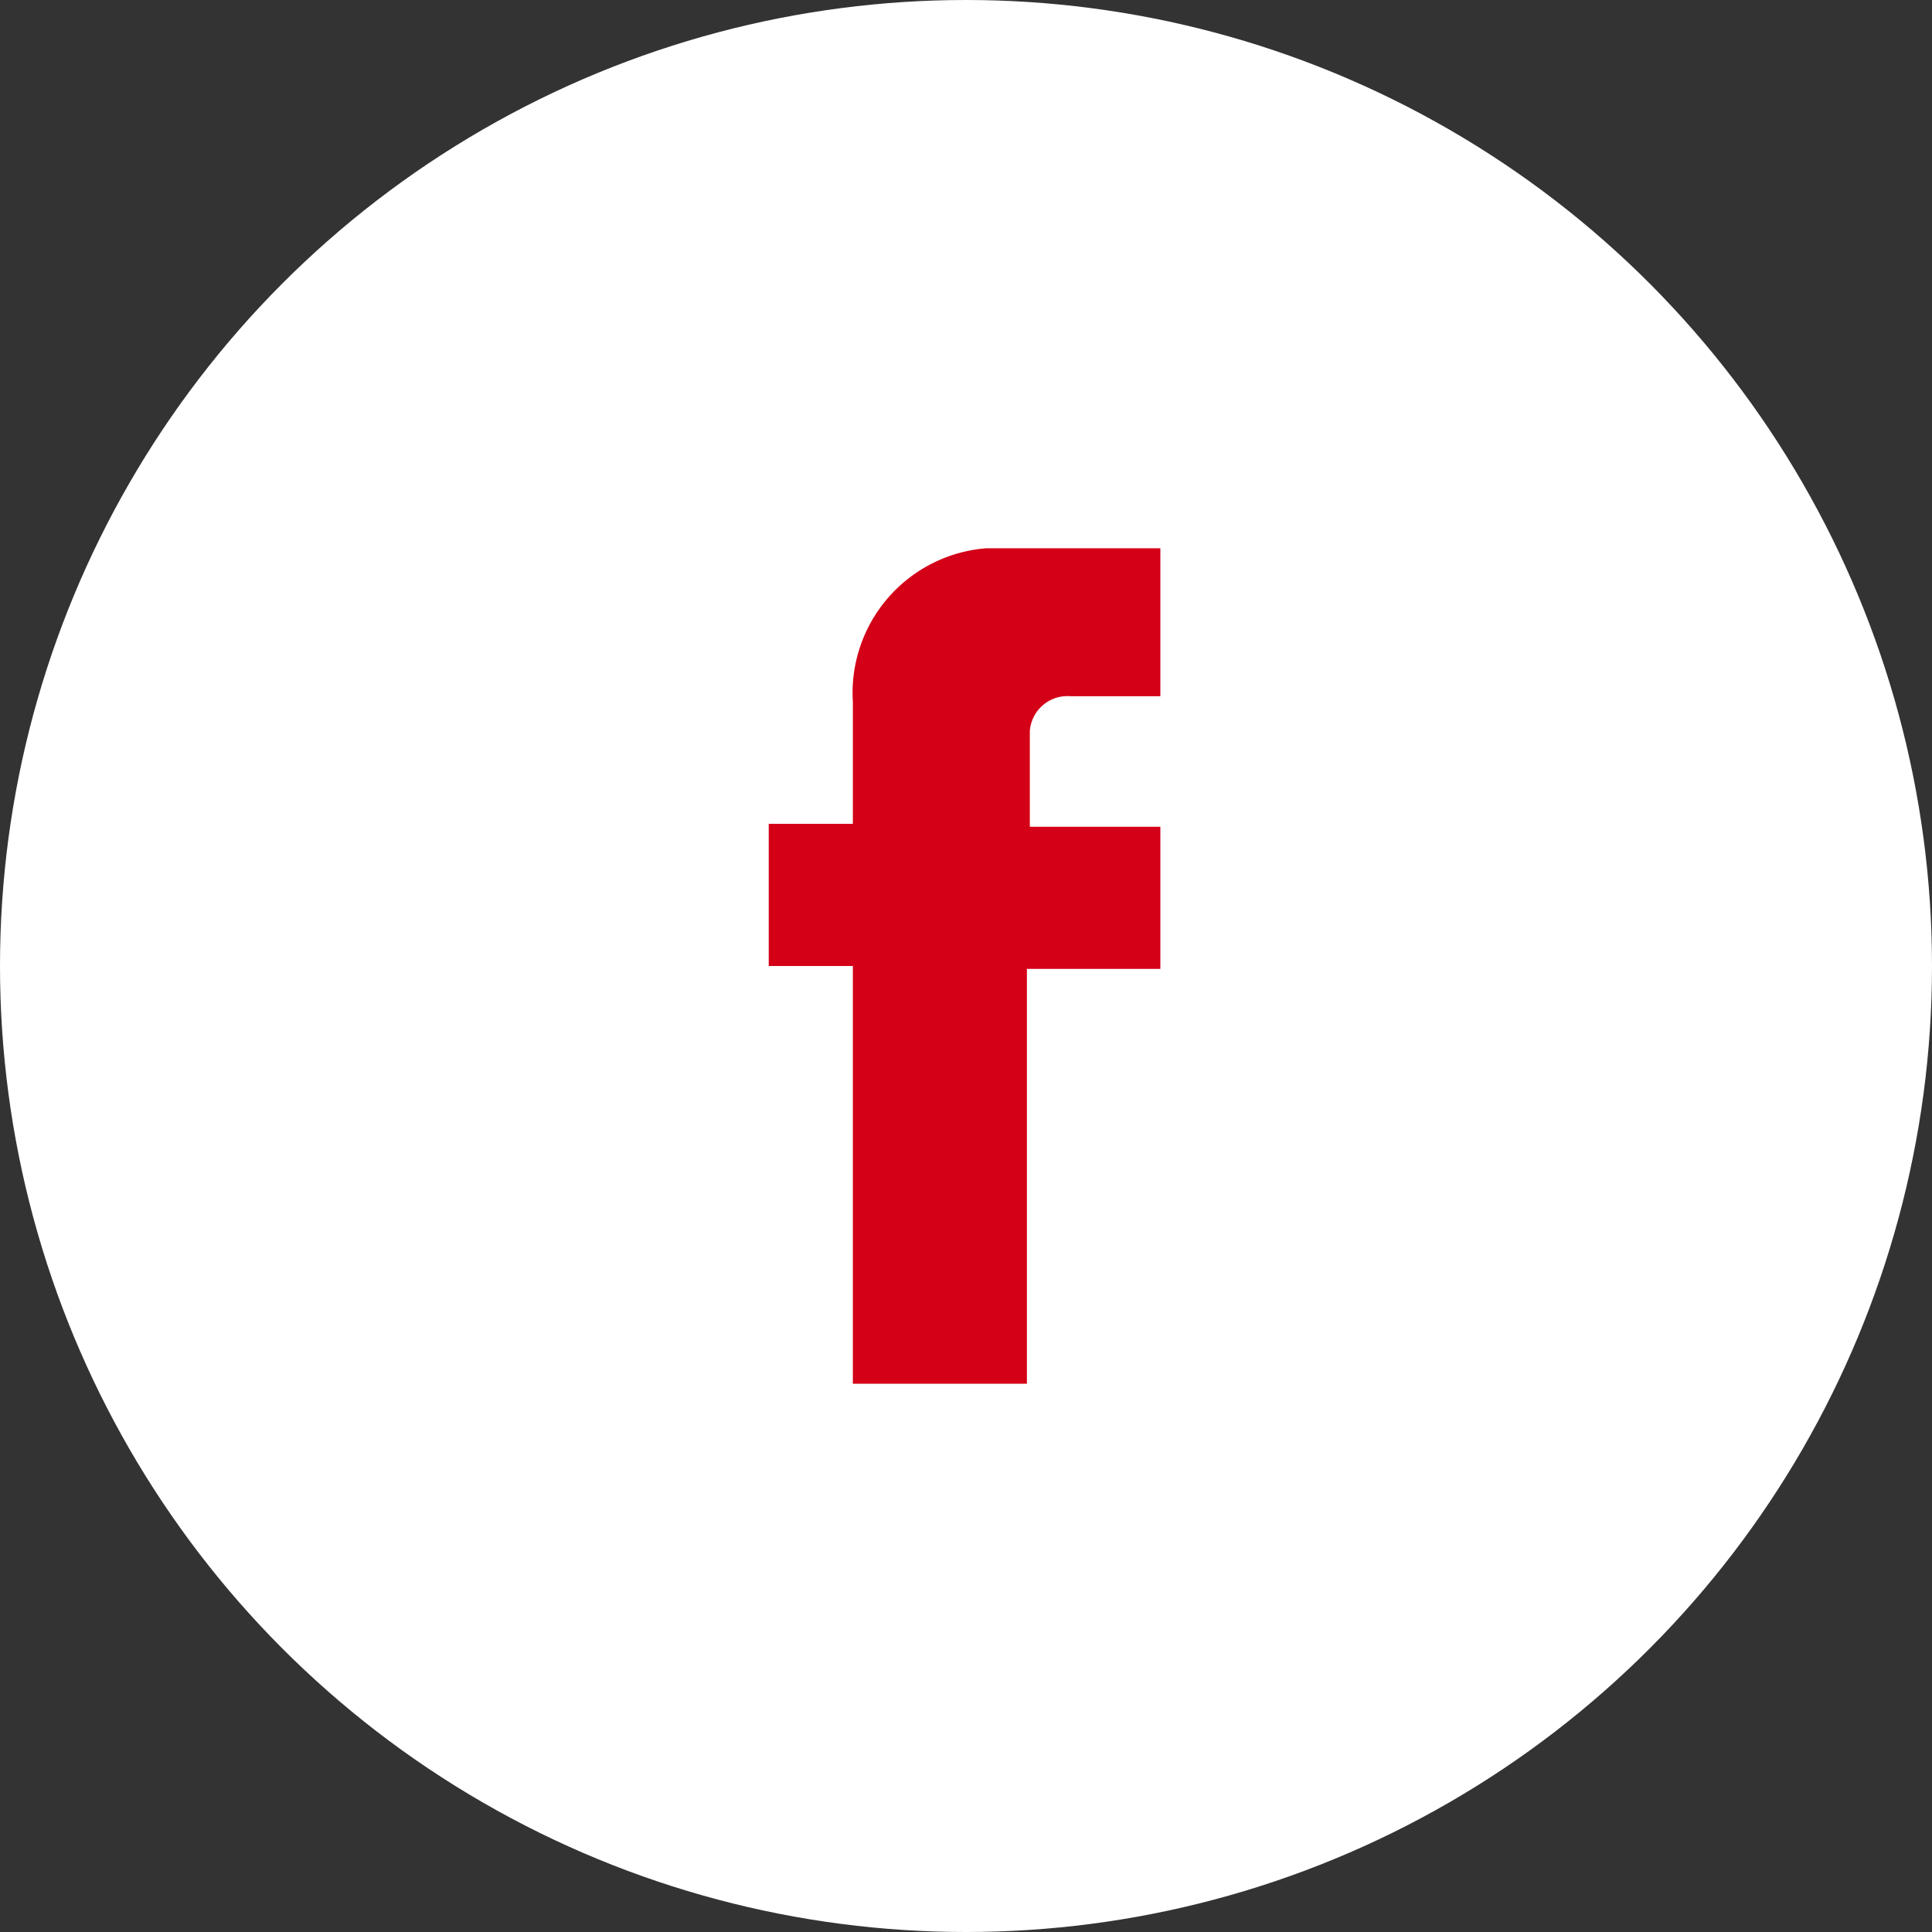
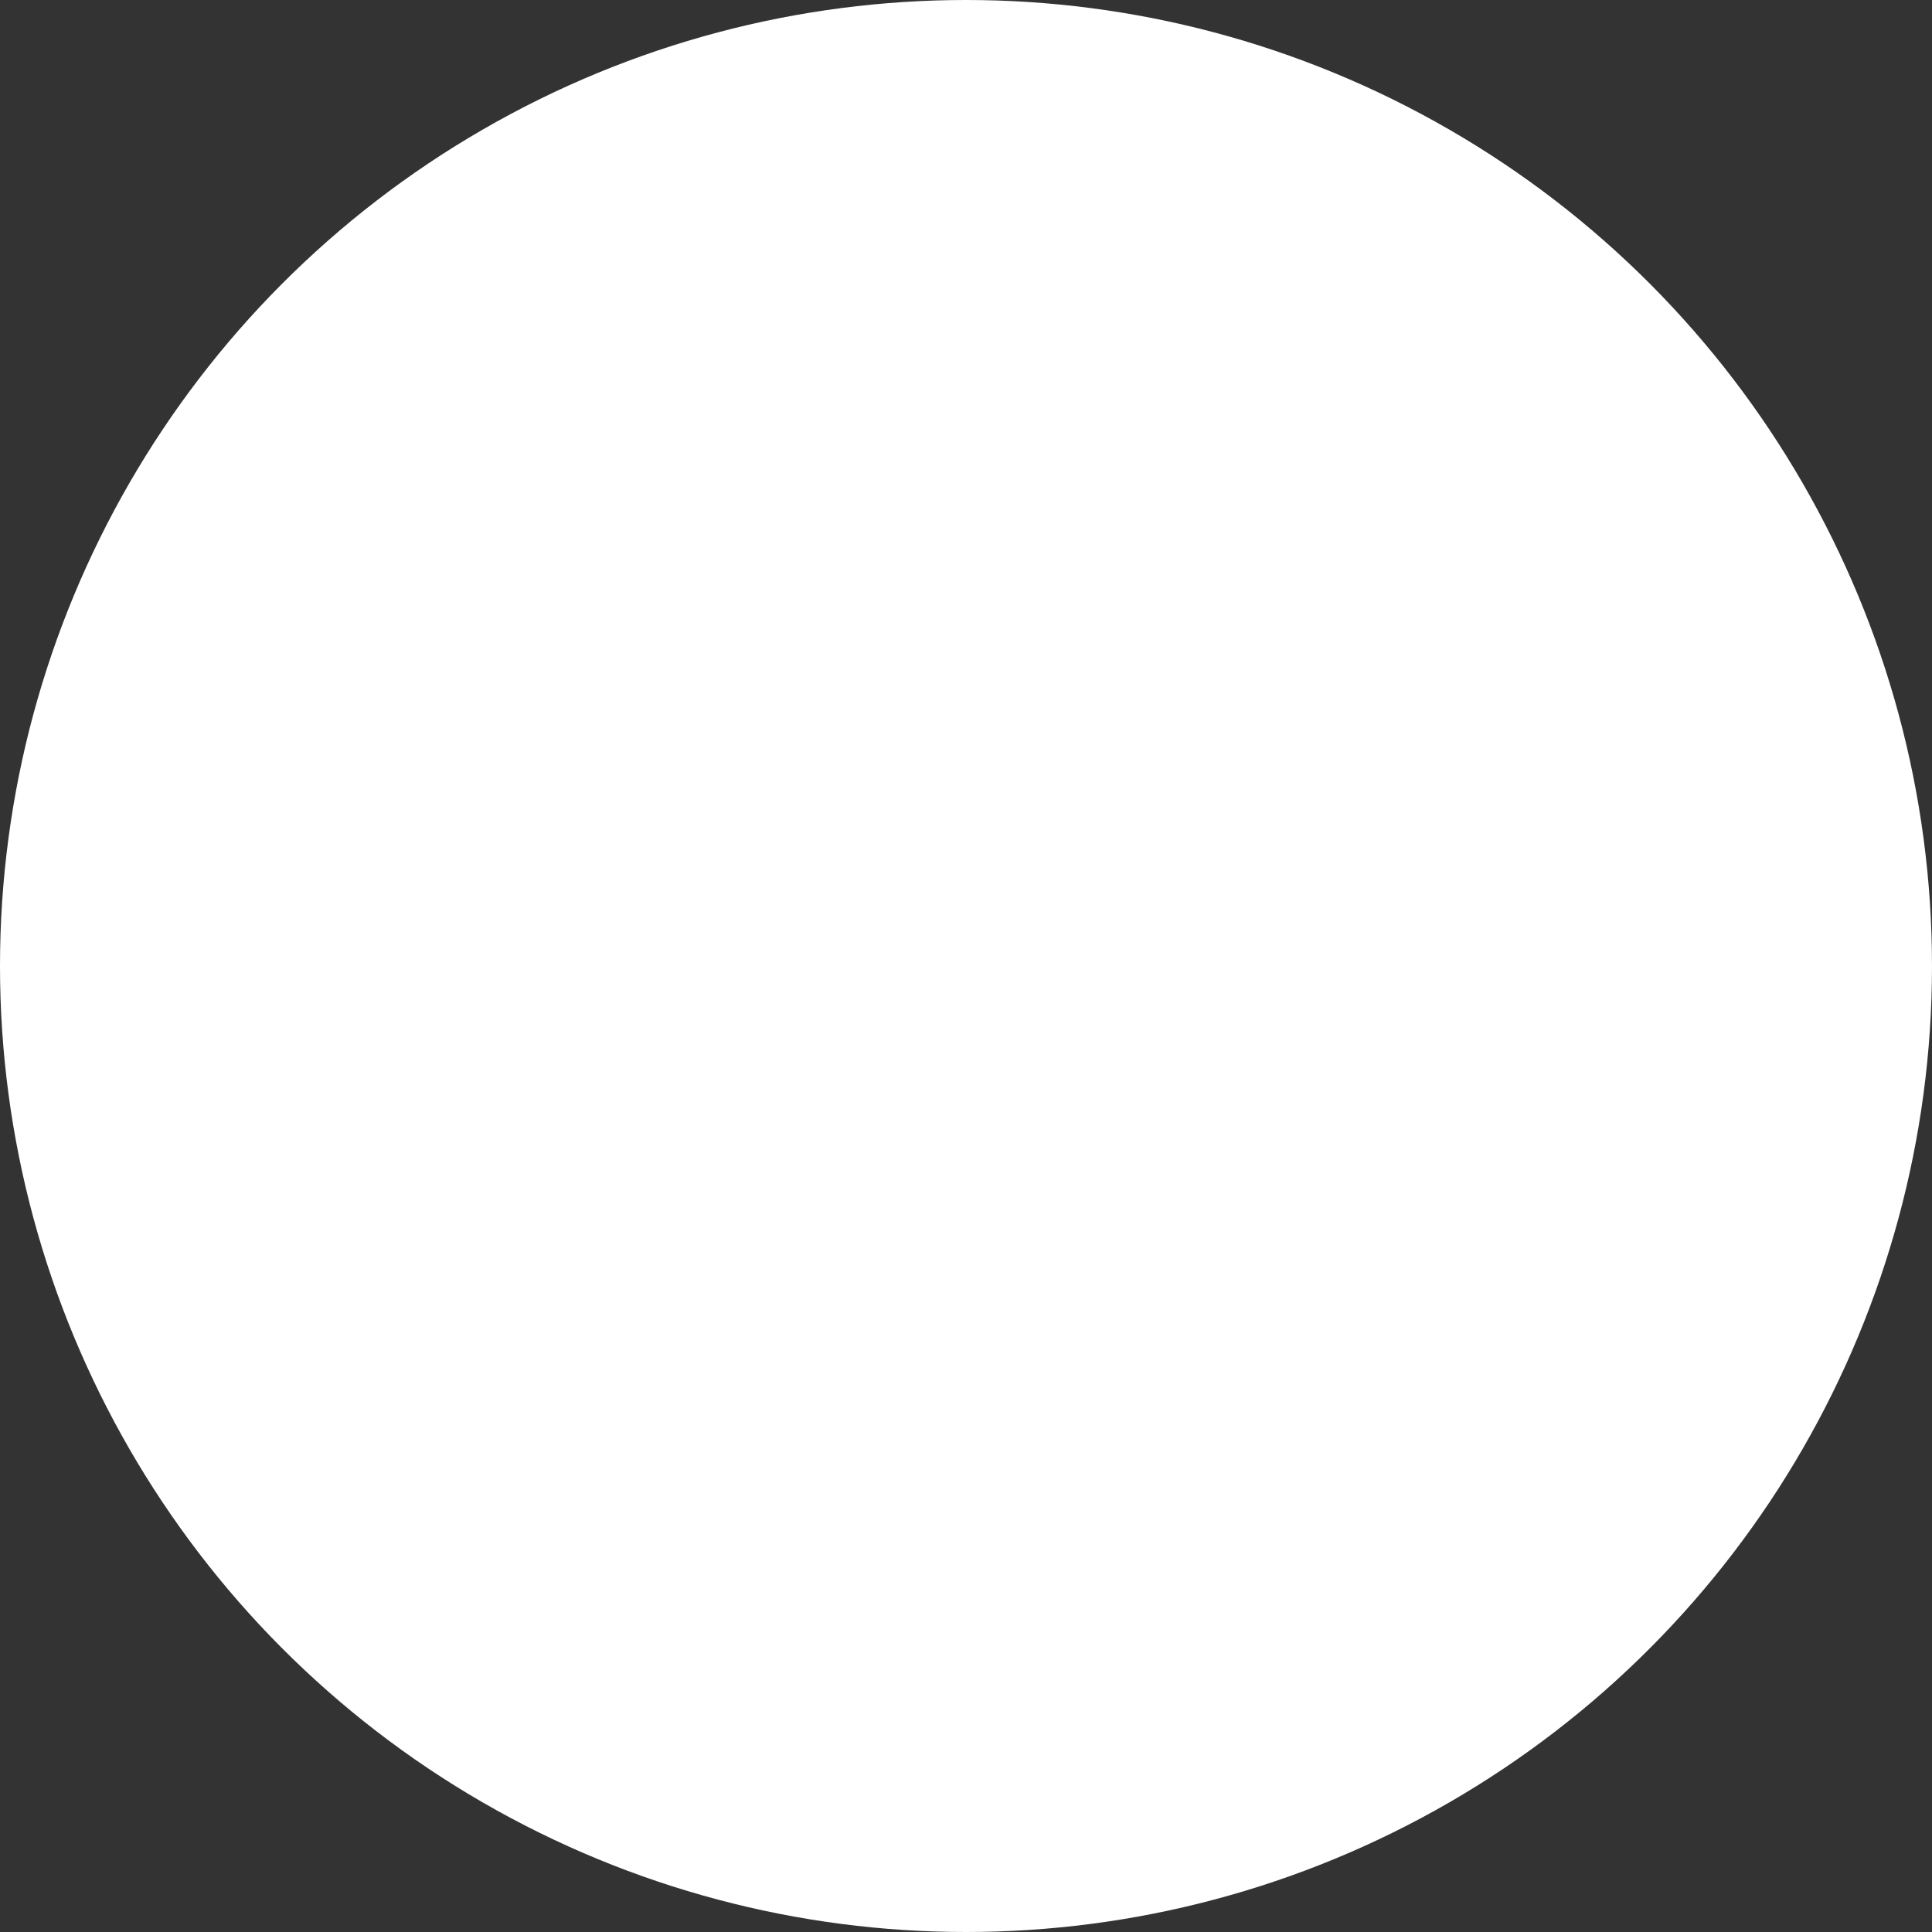
<svg xmlns="http://www.w3.org/2000/svg" viewBox="0 0 6.66 6.66">
  <rect x="0" y="0" width="6.66" height="6.66" fill="#333333" stroke="none" />
  <defs>
    <style>.bf7ce6e1-8ef6-40a2-9259-702c048fffc2{fill:#fff;}.ea94a546-4847-428d-ae88-7f037e197189{fill:#d40017;}</style>
  </defs>
  <g id="af19effa-e22a-4108-b4b2-e19c7b5fcd92" data-name="Capa 2">
    <g id="bbe41270-f60e-4987-b9ba-f0b327433733" data-name="Capa 1">
      <circle class="bf7ce6e1-8ef6-40a2-9259-702c048fffc2" cx="3.33" cy="3.33" r="3.33" />
      <g id="a8e3c6fd-2103-486b-8473-3837ab1f7d10" data-name="Vzdv59">
-         <path class="ea94a546-4847-428d-ae88-7f037e197189" d="M3.54,4.77h-.6V3.33H2.65V2.84h.29V2.42a.5.5,0,0,1,.46-.53H4V2.4H3.69a.13.13,0,0,0-.14.12v.33H4v.49H3.54Z" />
-       </g>
+         </g>
    </g>
  </g>
</svg>